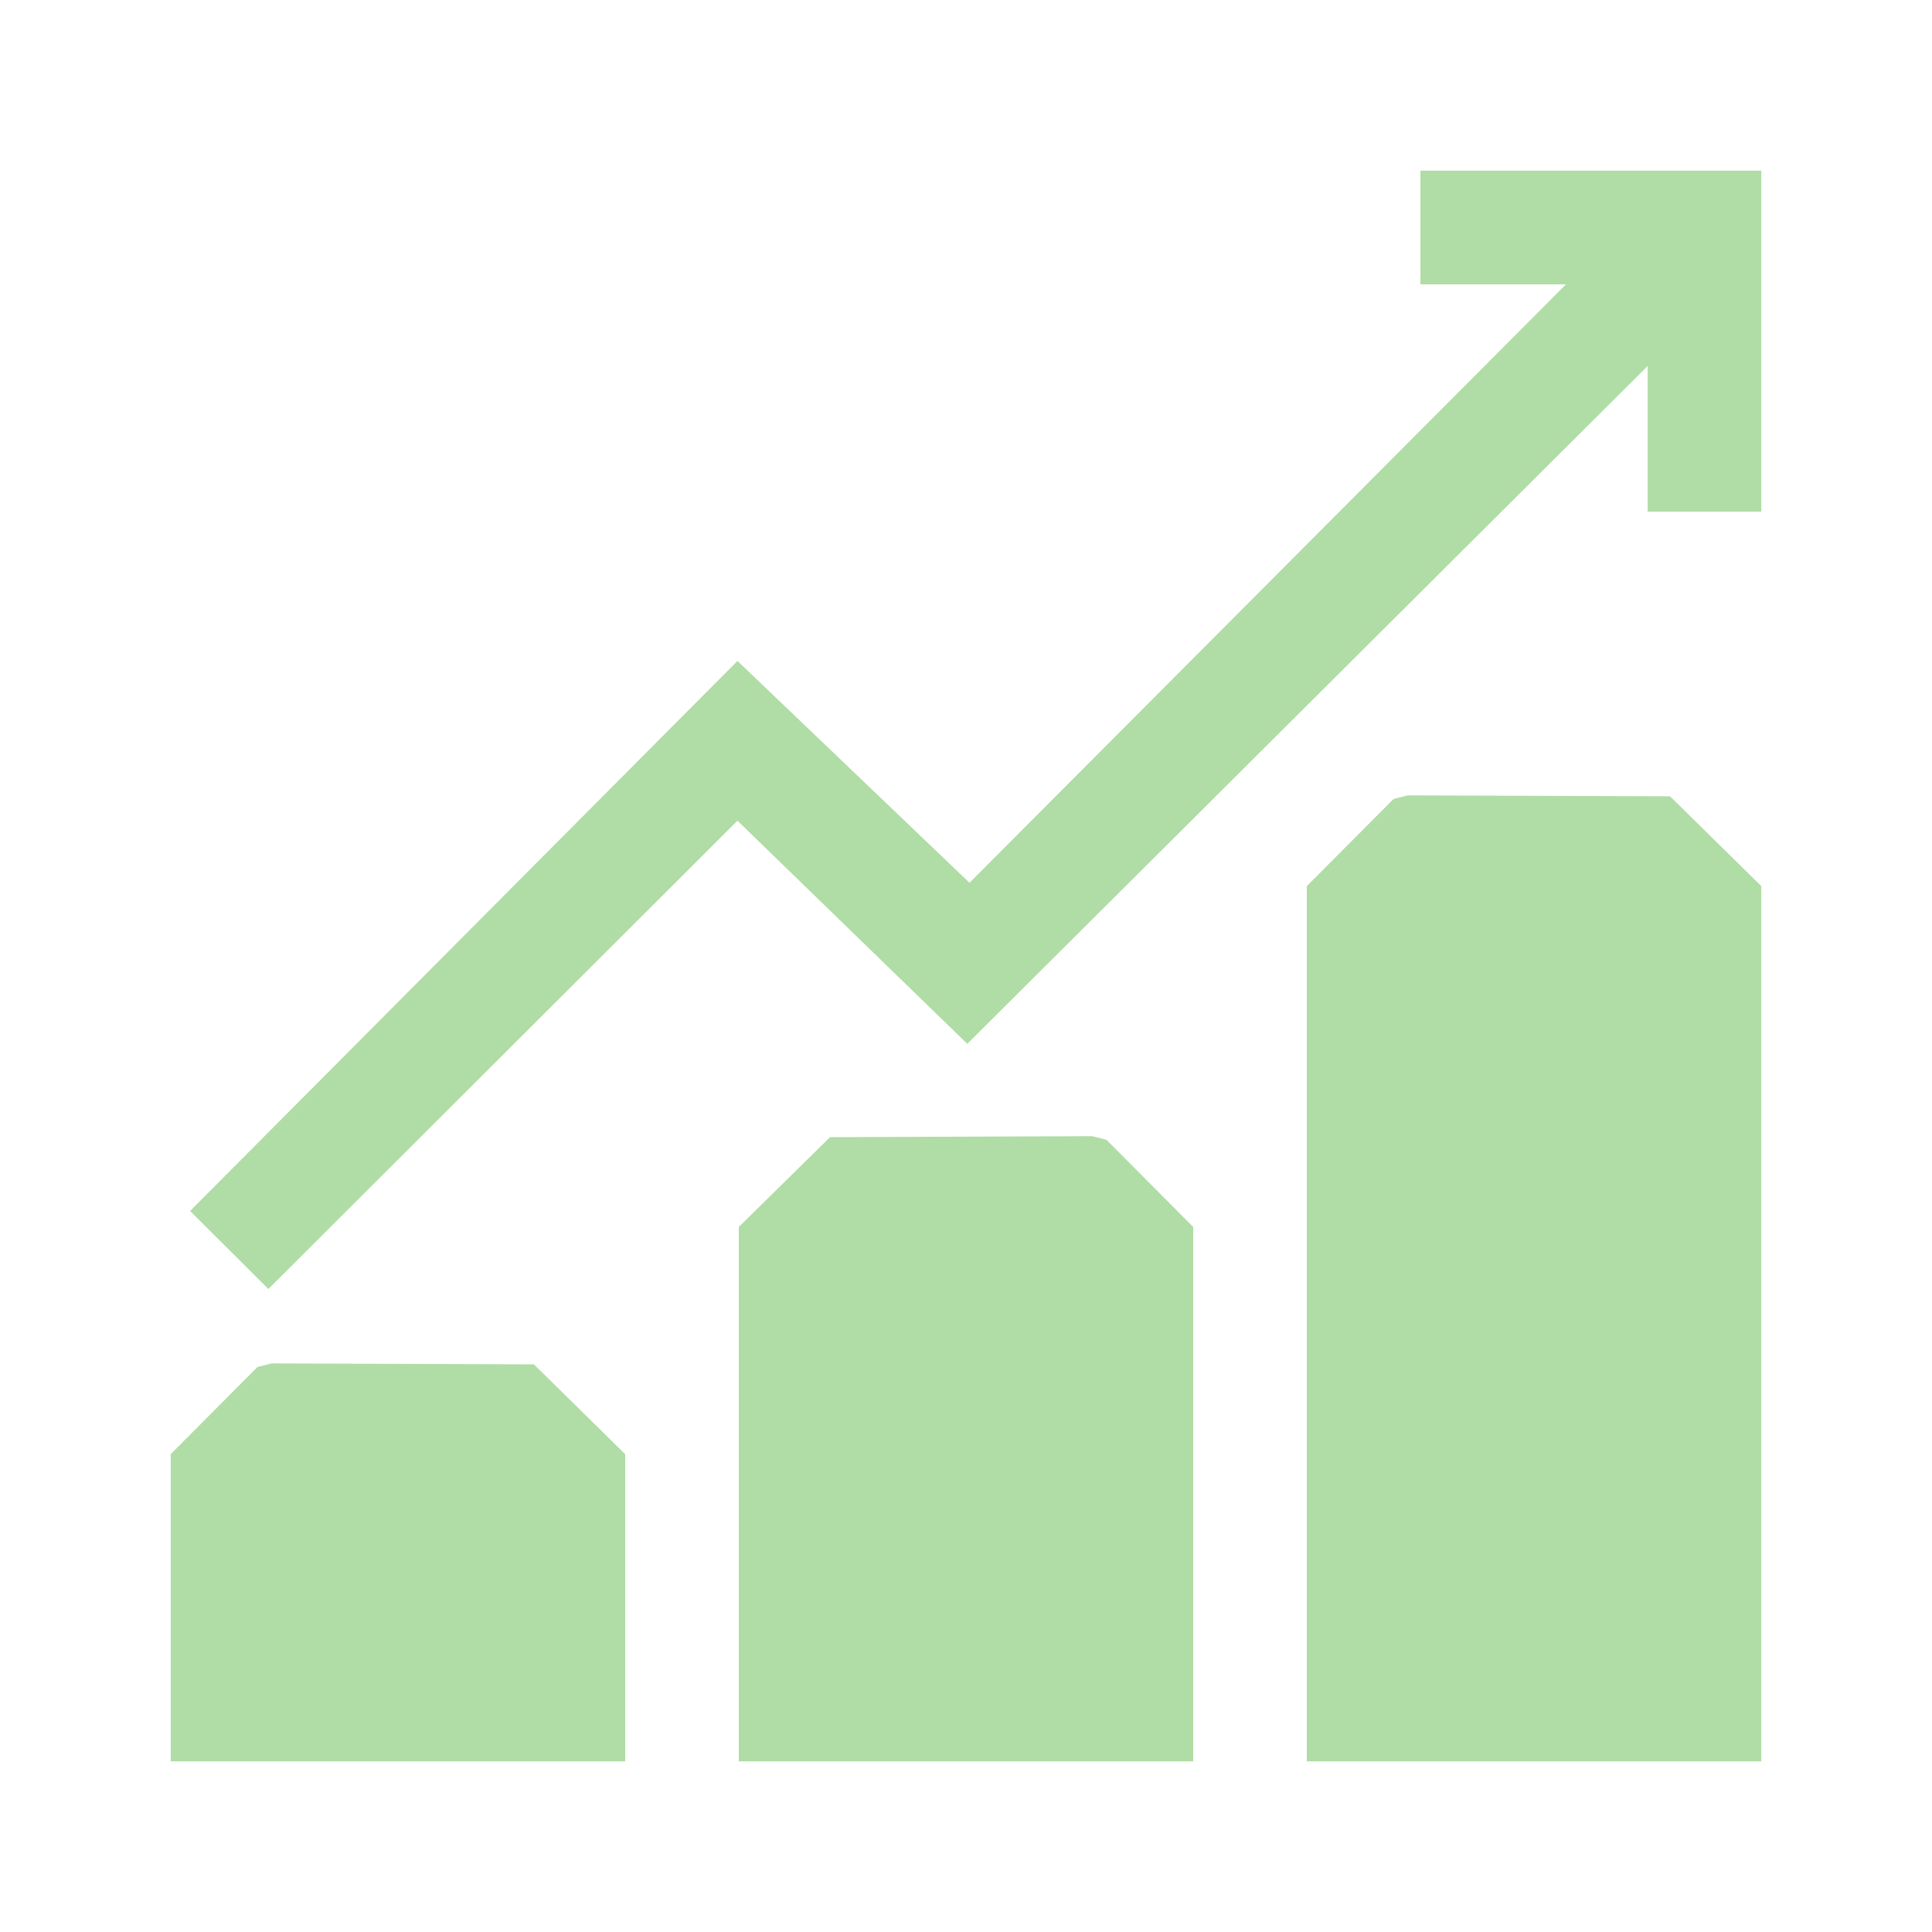
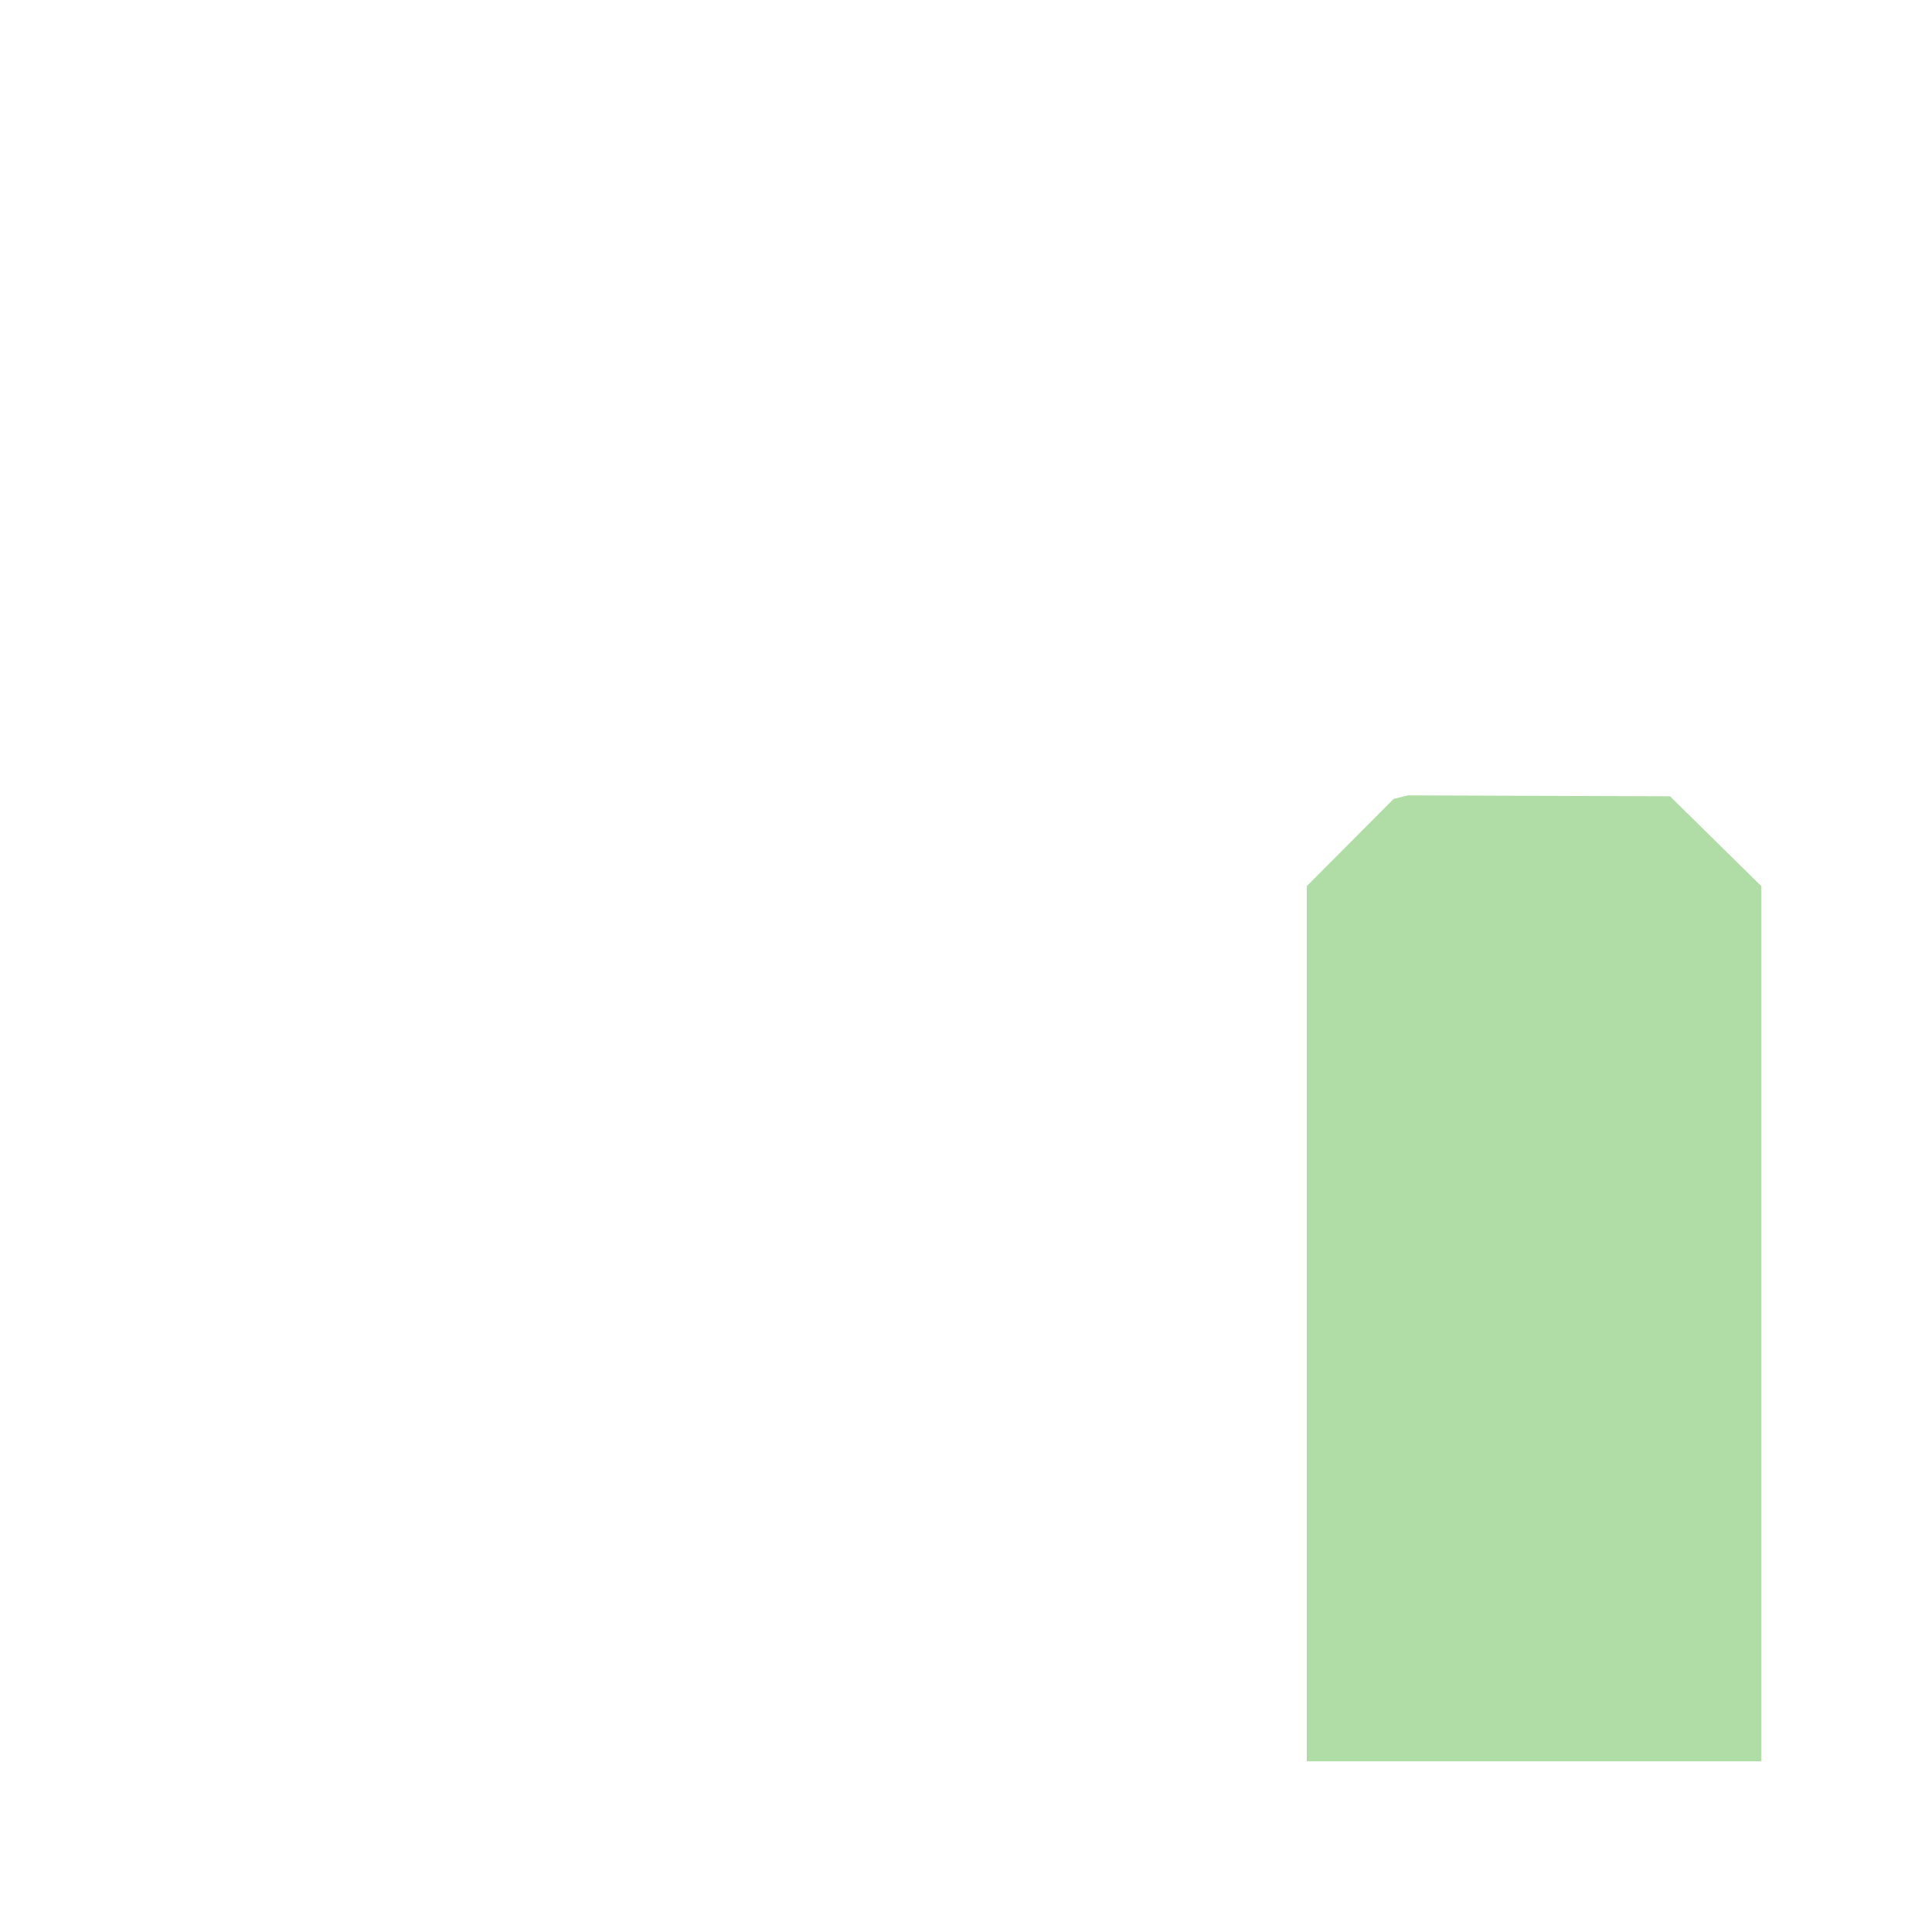
<svg xmlns="http://www.w3.org/2000/svg" viewBox="0 0 384 384" data-name="Layer 1" id="Layer_1">
  <defs>
    <style>
      .cls-1 {
        fill: #b0dca5;
      }
    </style>
  </defs>
  <polygon points="350.07 350.07 259.74 350.07 259.74 176.12 276.99 158.8 279.81 158.09 331.93 158.27 350.07 176.12 350.07 350.07" class="cls-1" />
-   <polygon points="350.07 33.93 350.07 101.68 327.49 101.68 327.49 72.74 192.26 207.47 146.58 163.12 53.34 256.2 37.79 240.69 146.58 131.37 192.7 175.46 311.26 56.51 282.32 56.51 282.32 33.93 350.07 33.93" class="cls-1" />
-   <polygon points="237.16 350.07 146.84 350.07 146.84 243.87 164.98 226.02 217.09 225.83 219.91 226.54 237.16 243.87 237.16 350.07" class="cls-1" />
-   <polygon points="124.26 350.07 33.93 350.07 33.93 289.03 51.18 271.7 54 270.99 106.12 271.18 124.26 289.03 124.26 350.07" class="cls-1" />
</svg>